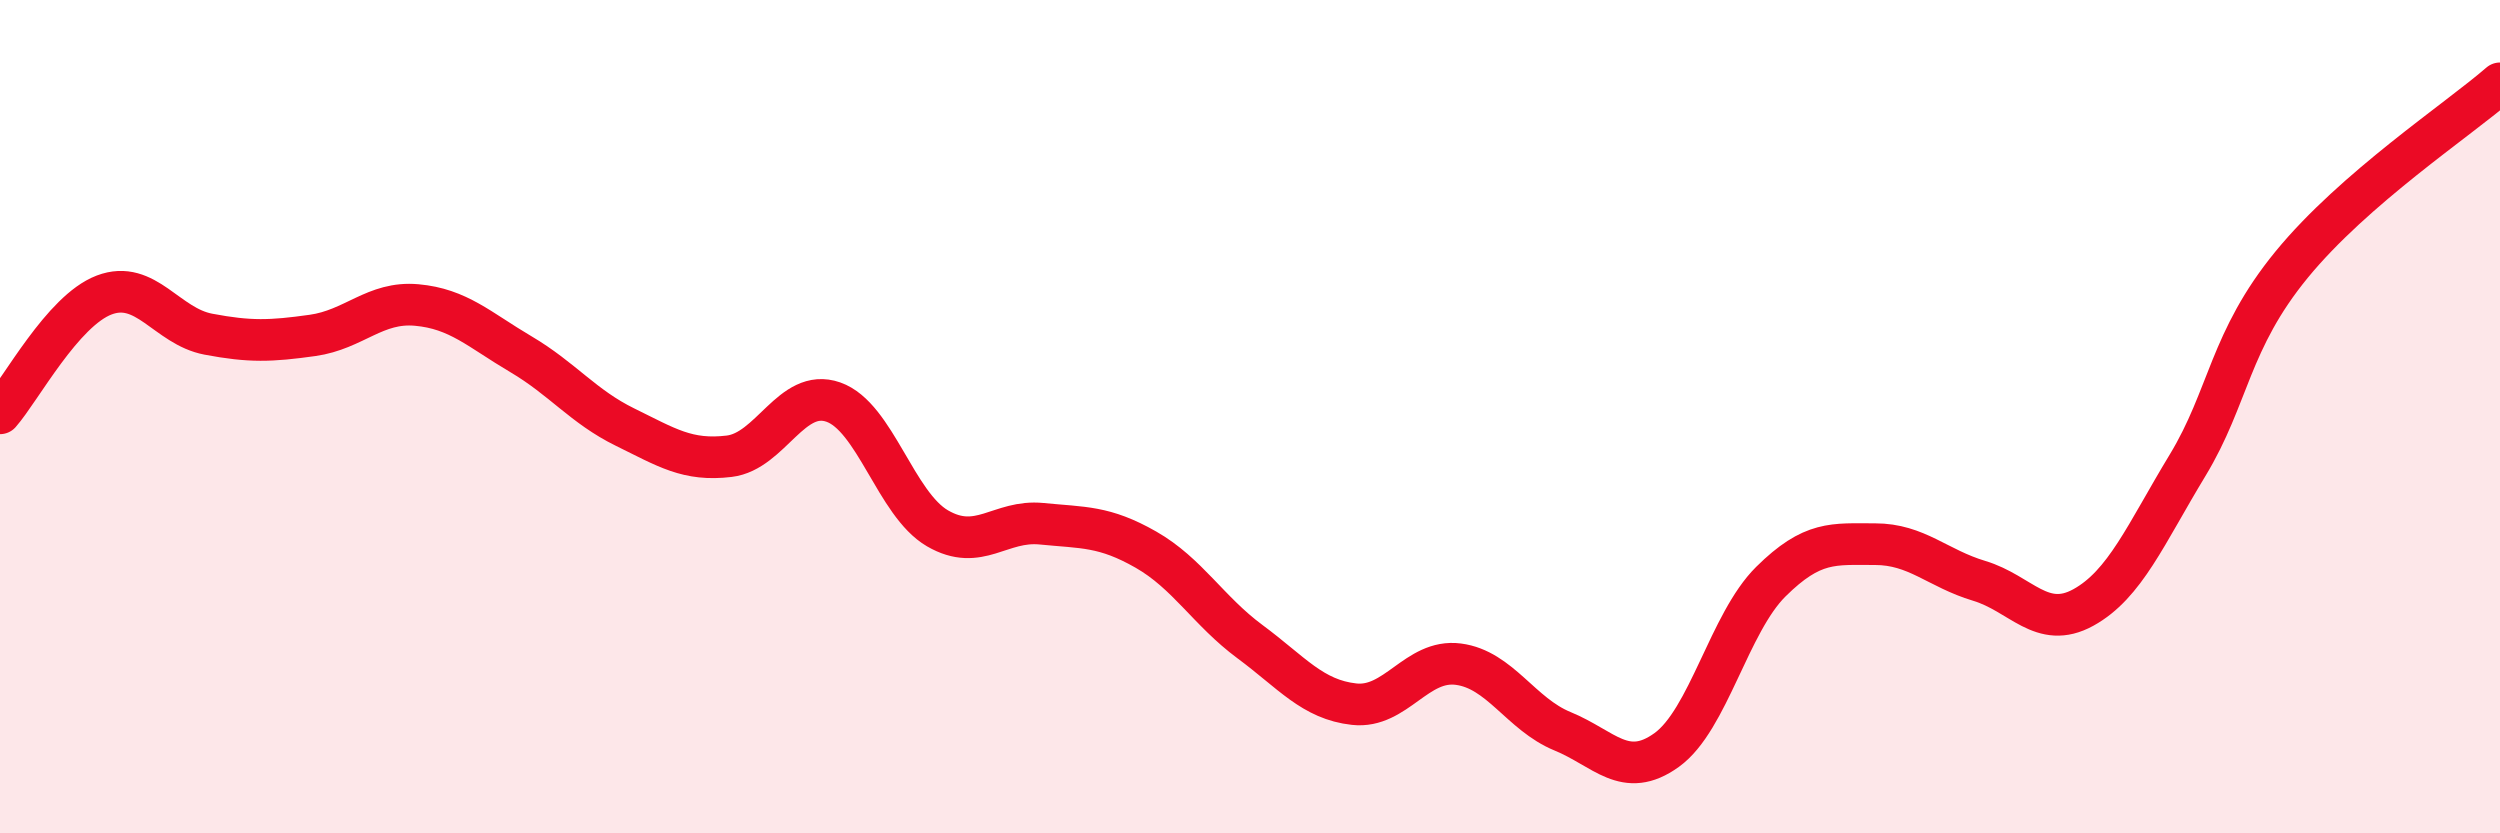
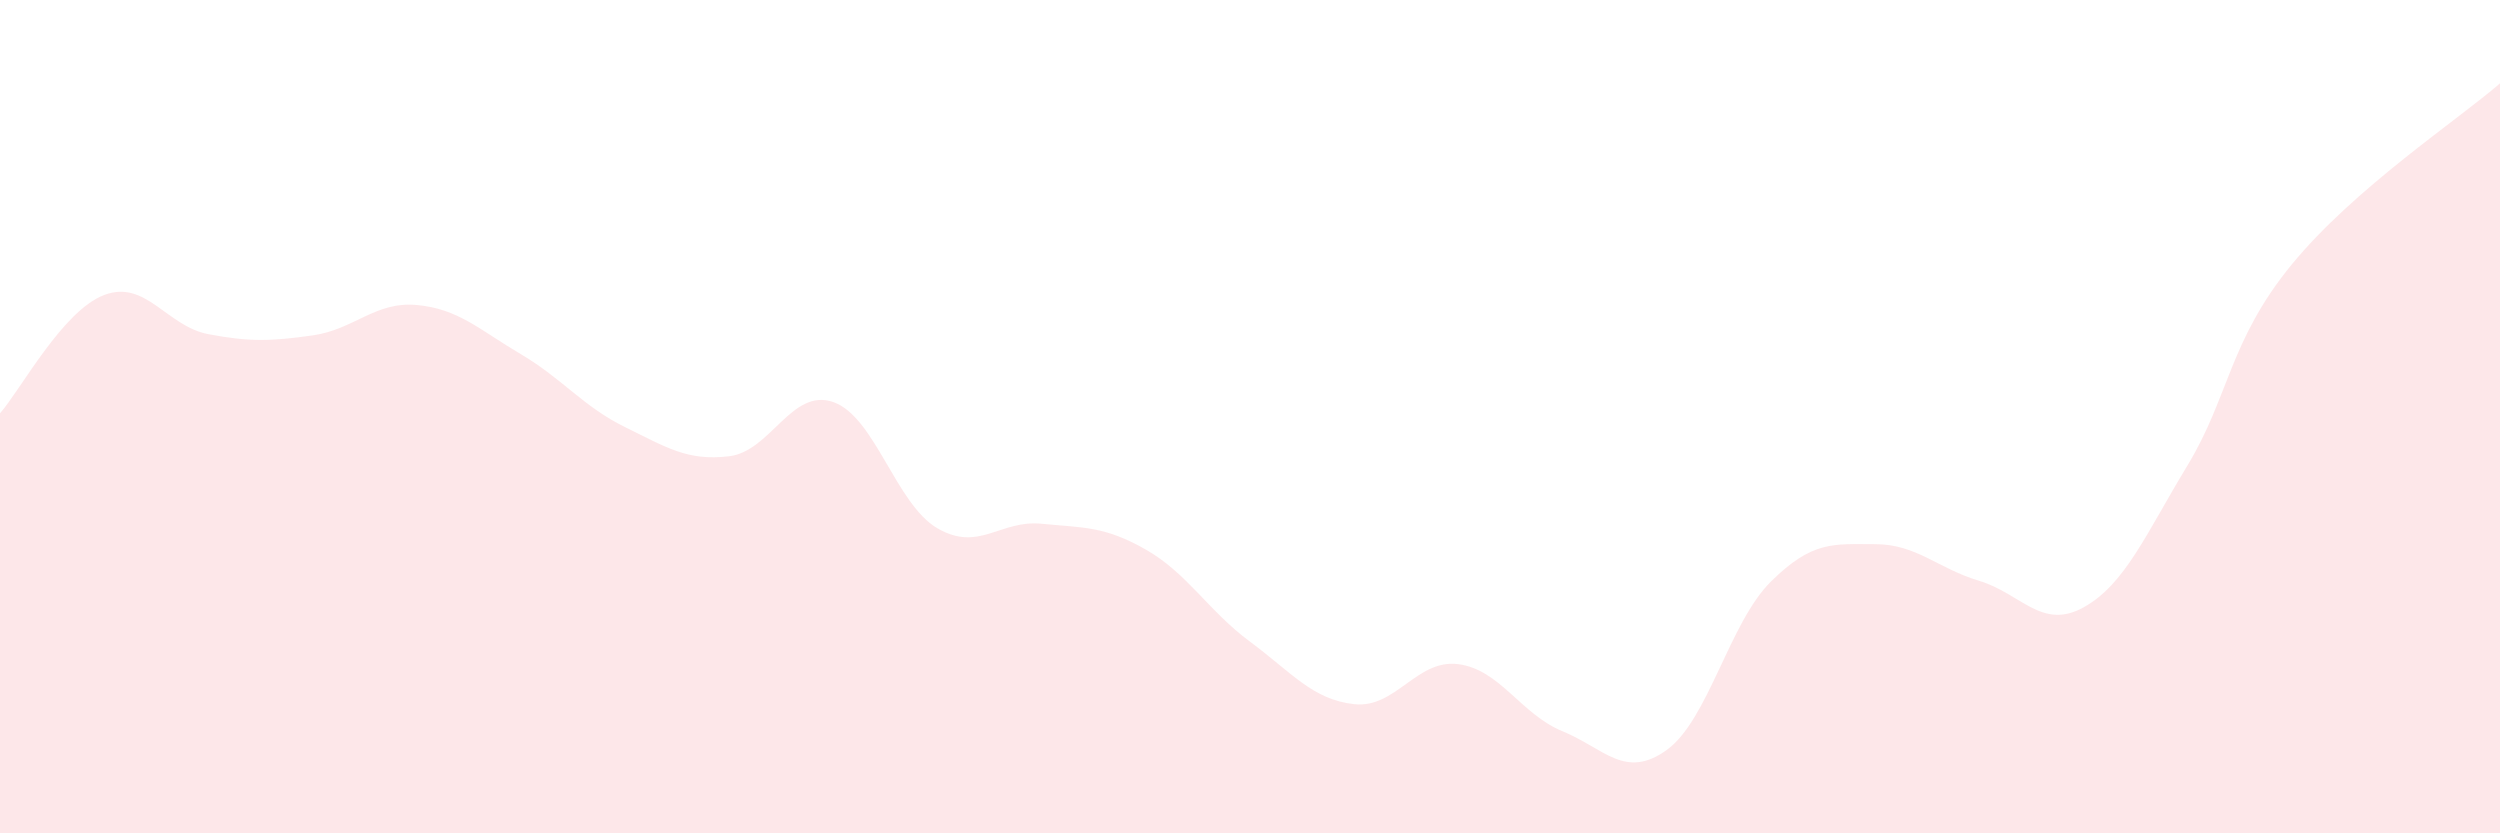
<svg xmlns="http://www.w3.org/2000/svg" width="60" height="20" viewBox="0 0 60 20">
  <path d="M 0,9.92 C 0.5,9.35 1.5,7.46 2.5,7.08 C 3.5,6.7 4,7.83 5,8.02 C 6,8.21 6.5,8.19 7.5,8.05 C 8.5,7.91 9,7.23 10,7.32 C 11,7.41 11.5,7.91 12.5,8.5 C 13.5,9.09 14,9.76 15,10.25 C 16,10.74 16.5,11.07 17.5,10.95 C 18.5,10.83 19,9.3 20,9.65 C 21,10 21.5,12.1 22.5,12.68 C 23.5,13.26 24,12.47 25,12.57 C 26,12.67 26.5,12.62 27.5,13.19 C 28.5,13.76 29,14.66 30,15.4 C 31,16.14 31.5,16.79 32.5,16.9 C 33.5,17.01 34,15.81 35,15.94 C 36,16.07 36.5,17.14 37.5,17.55 C 38.5,17.96 39,18.72 40,18 C 41,17.28 41.5,14.95 42.5,13.96 C 43.5,12.97 44,13.06 45,13.06 C 46,13.06 46.5,13.64 47.5,13.94 C 48.5,14.24 49,15.13 50,14.58 C 51,14.03 51.5,12.82 52.5,11.17 C 53.5,9.52 53.5,8.18 55,6.35 C 56.5,4.52 59,2.87 60,2L60 20L0 20Z" fill="#EB0A25" opacity="0.1" stroke-linecap="round" stroke-linejoin="round" />
-   <path d="M 0,9.92 C 0.5,9.35 1.5,7.46 2.5,7.08 C 3.5,6.7 4,7.83 5,8.02 C 6,8.21 6.5,8.19 7.5,8.05 C 8.5,7.91 9,7.23 10,7.32 C 11,7.41 11.5,7.91 12.5,8.5 C 13.5,9.09 14,9.76 15,10.25 C 16,10.74 16.5,11.07 17.5,10.95 C 18.5,10.83 19,9.3 20,9.65 C 21,10 21.5,12.1 22.5,12.68 C 23.5,13.26 24,12.47 25,12.57 C 26,12.67 26.5,12.62 27.5,13.19 C 28.5,13.76 29,14.66 30,15.4 C 31,16.14 31.5,16.79 32.5,16.9 C 33.5,17.01 34,15.81 35,15.94 C 36,16.07 36.5,17.14 37.5,17.55 C 38.5,17.96 39,18.72 40,18 C 41,17.28 41.5,14.95 42.5,13.96 C 43.5,12.97 44,13.06 45,13.06 C 46,13.06 46.5,13.64 47.5,13.94 C 48.5,14.24 49,15.13 50,14.58 C 51,14.03 51.5,12.82 52.5,11.17 C 53.5,9.52 53.5,8.18 55,6.35 C 56.5,4.52 59,2.87 60,2" stroke="#EB0A25" stroke-width="1" fill="none" stroke-linecap="round" stroke-linejoin="round" />
</svg>